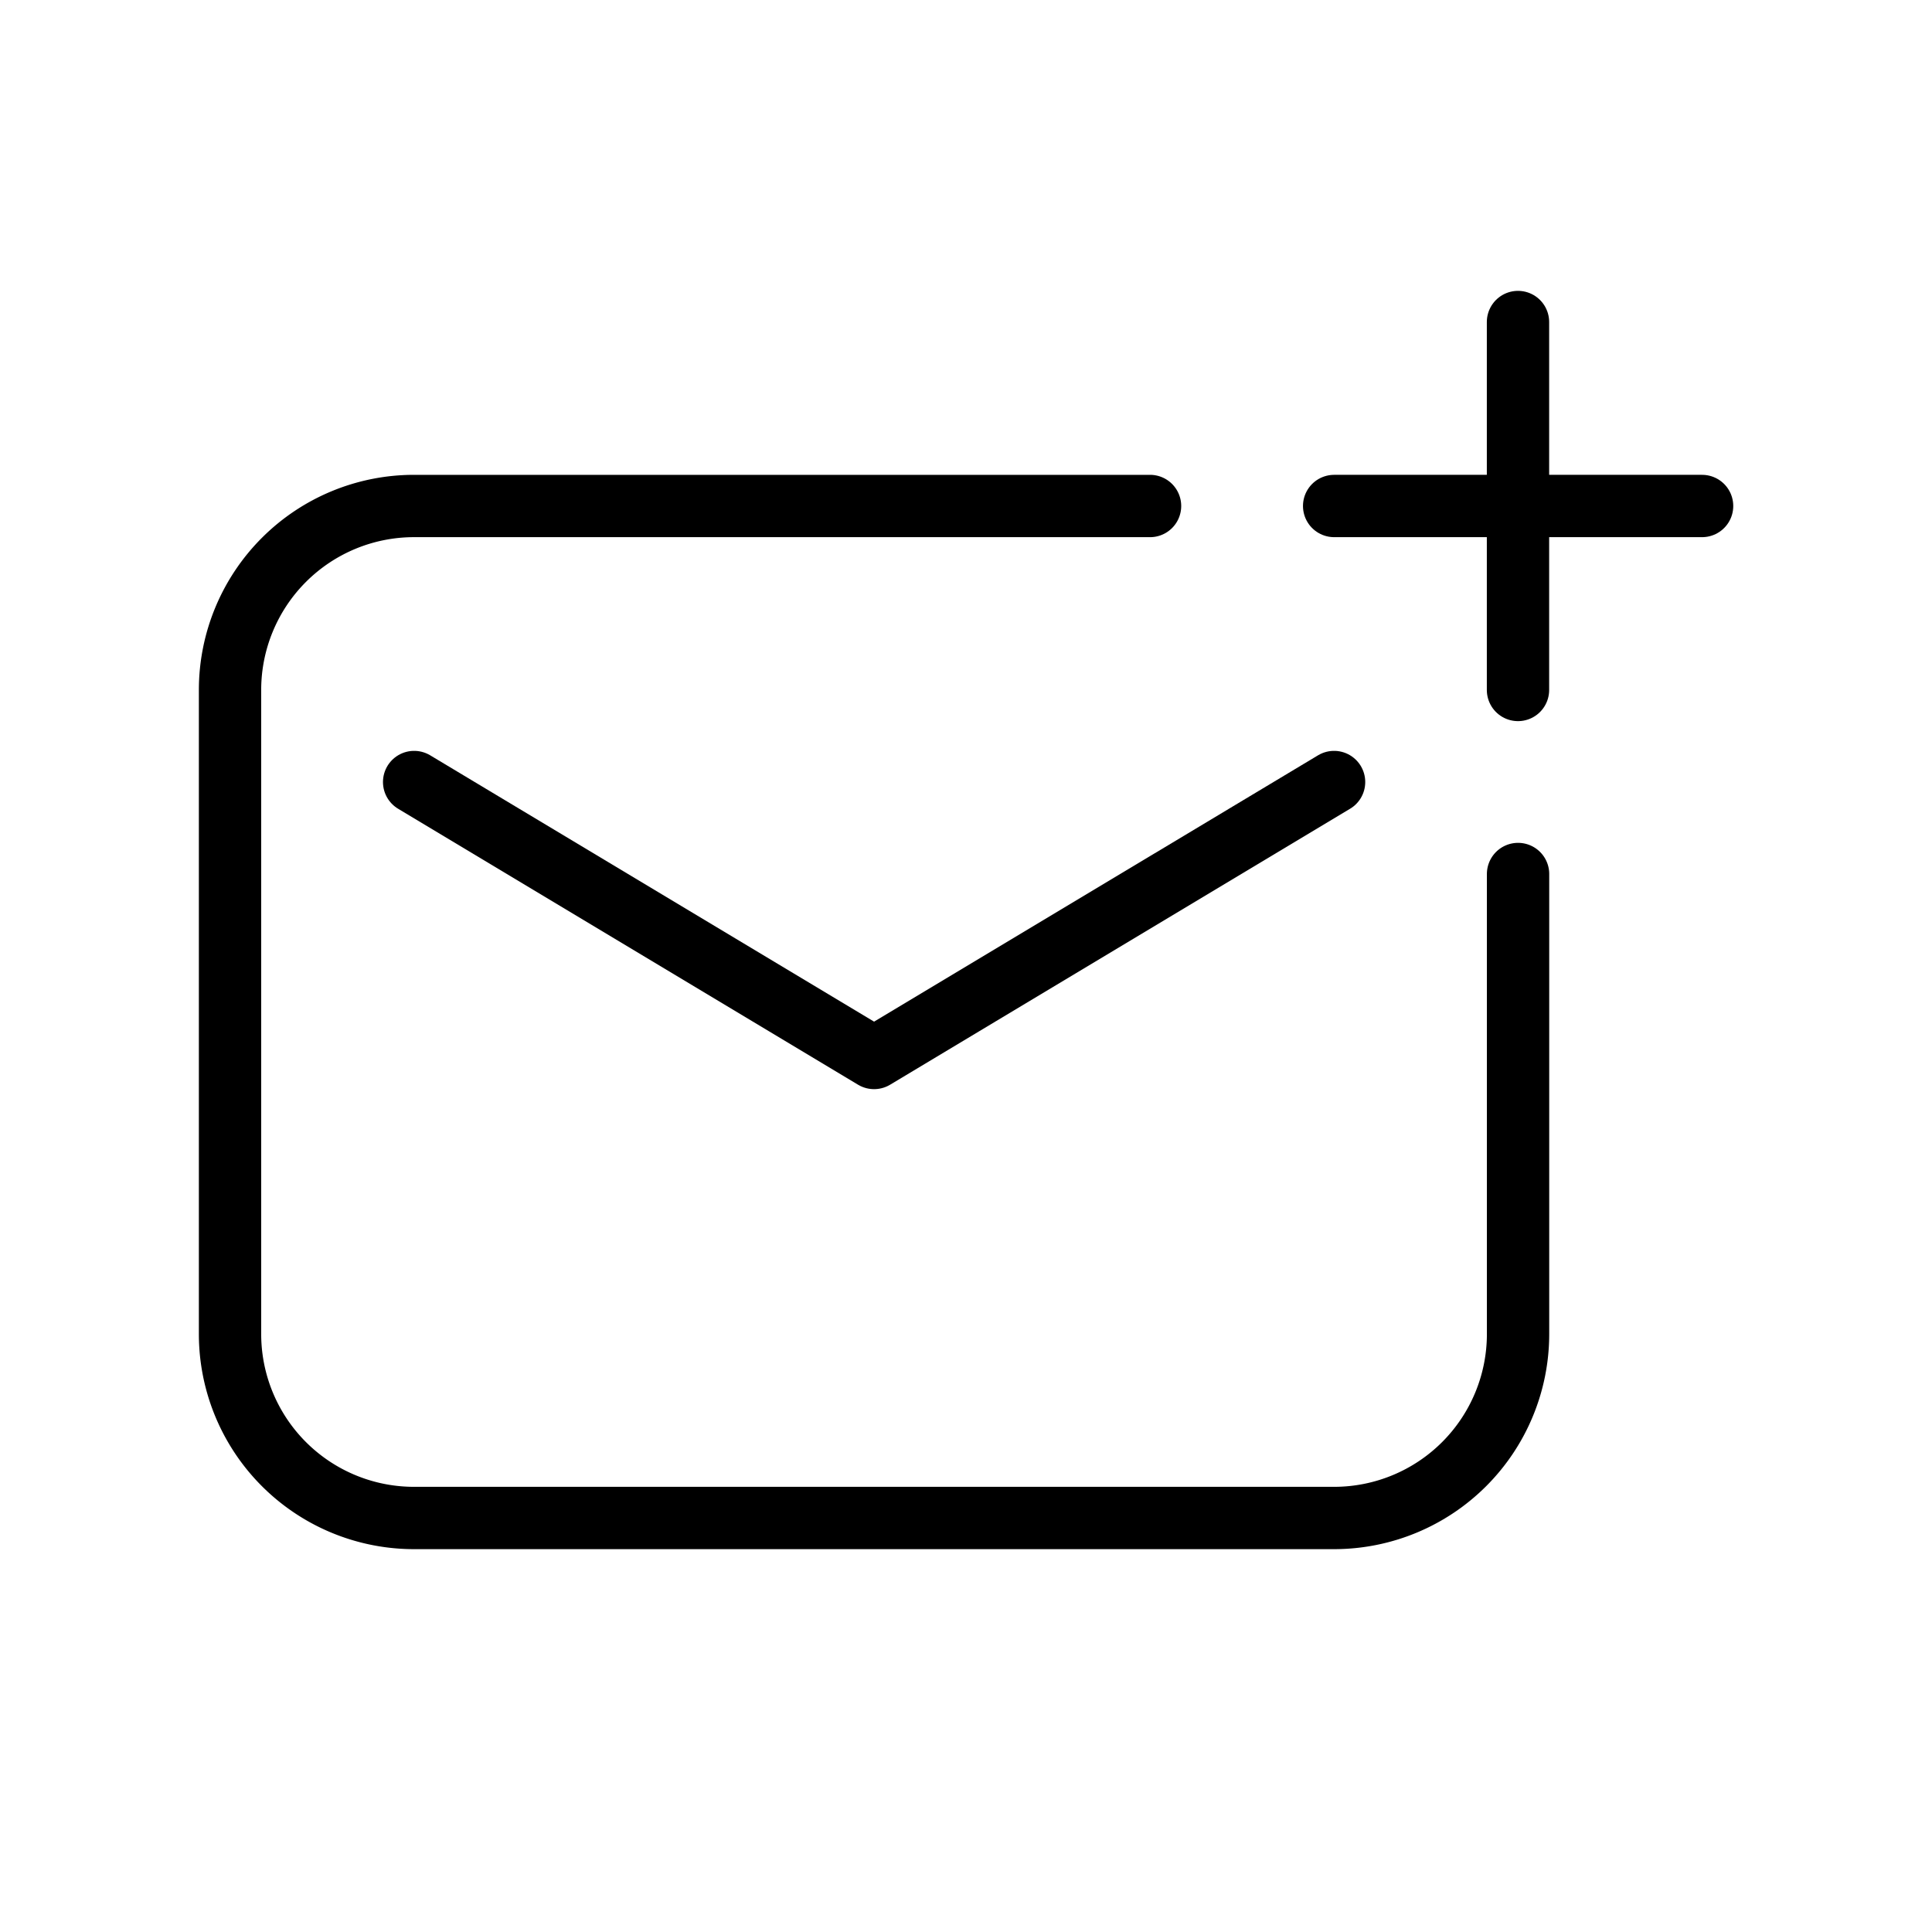
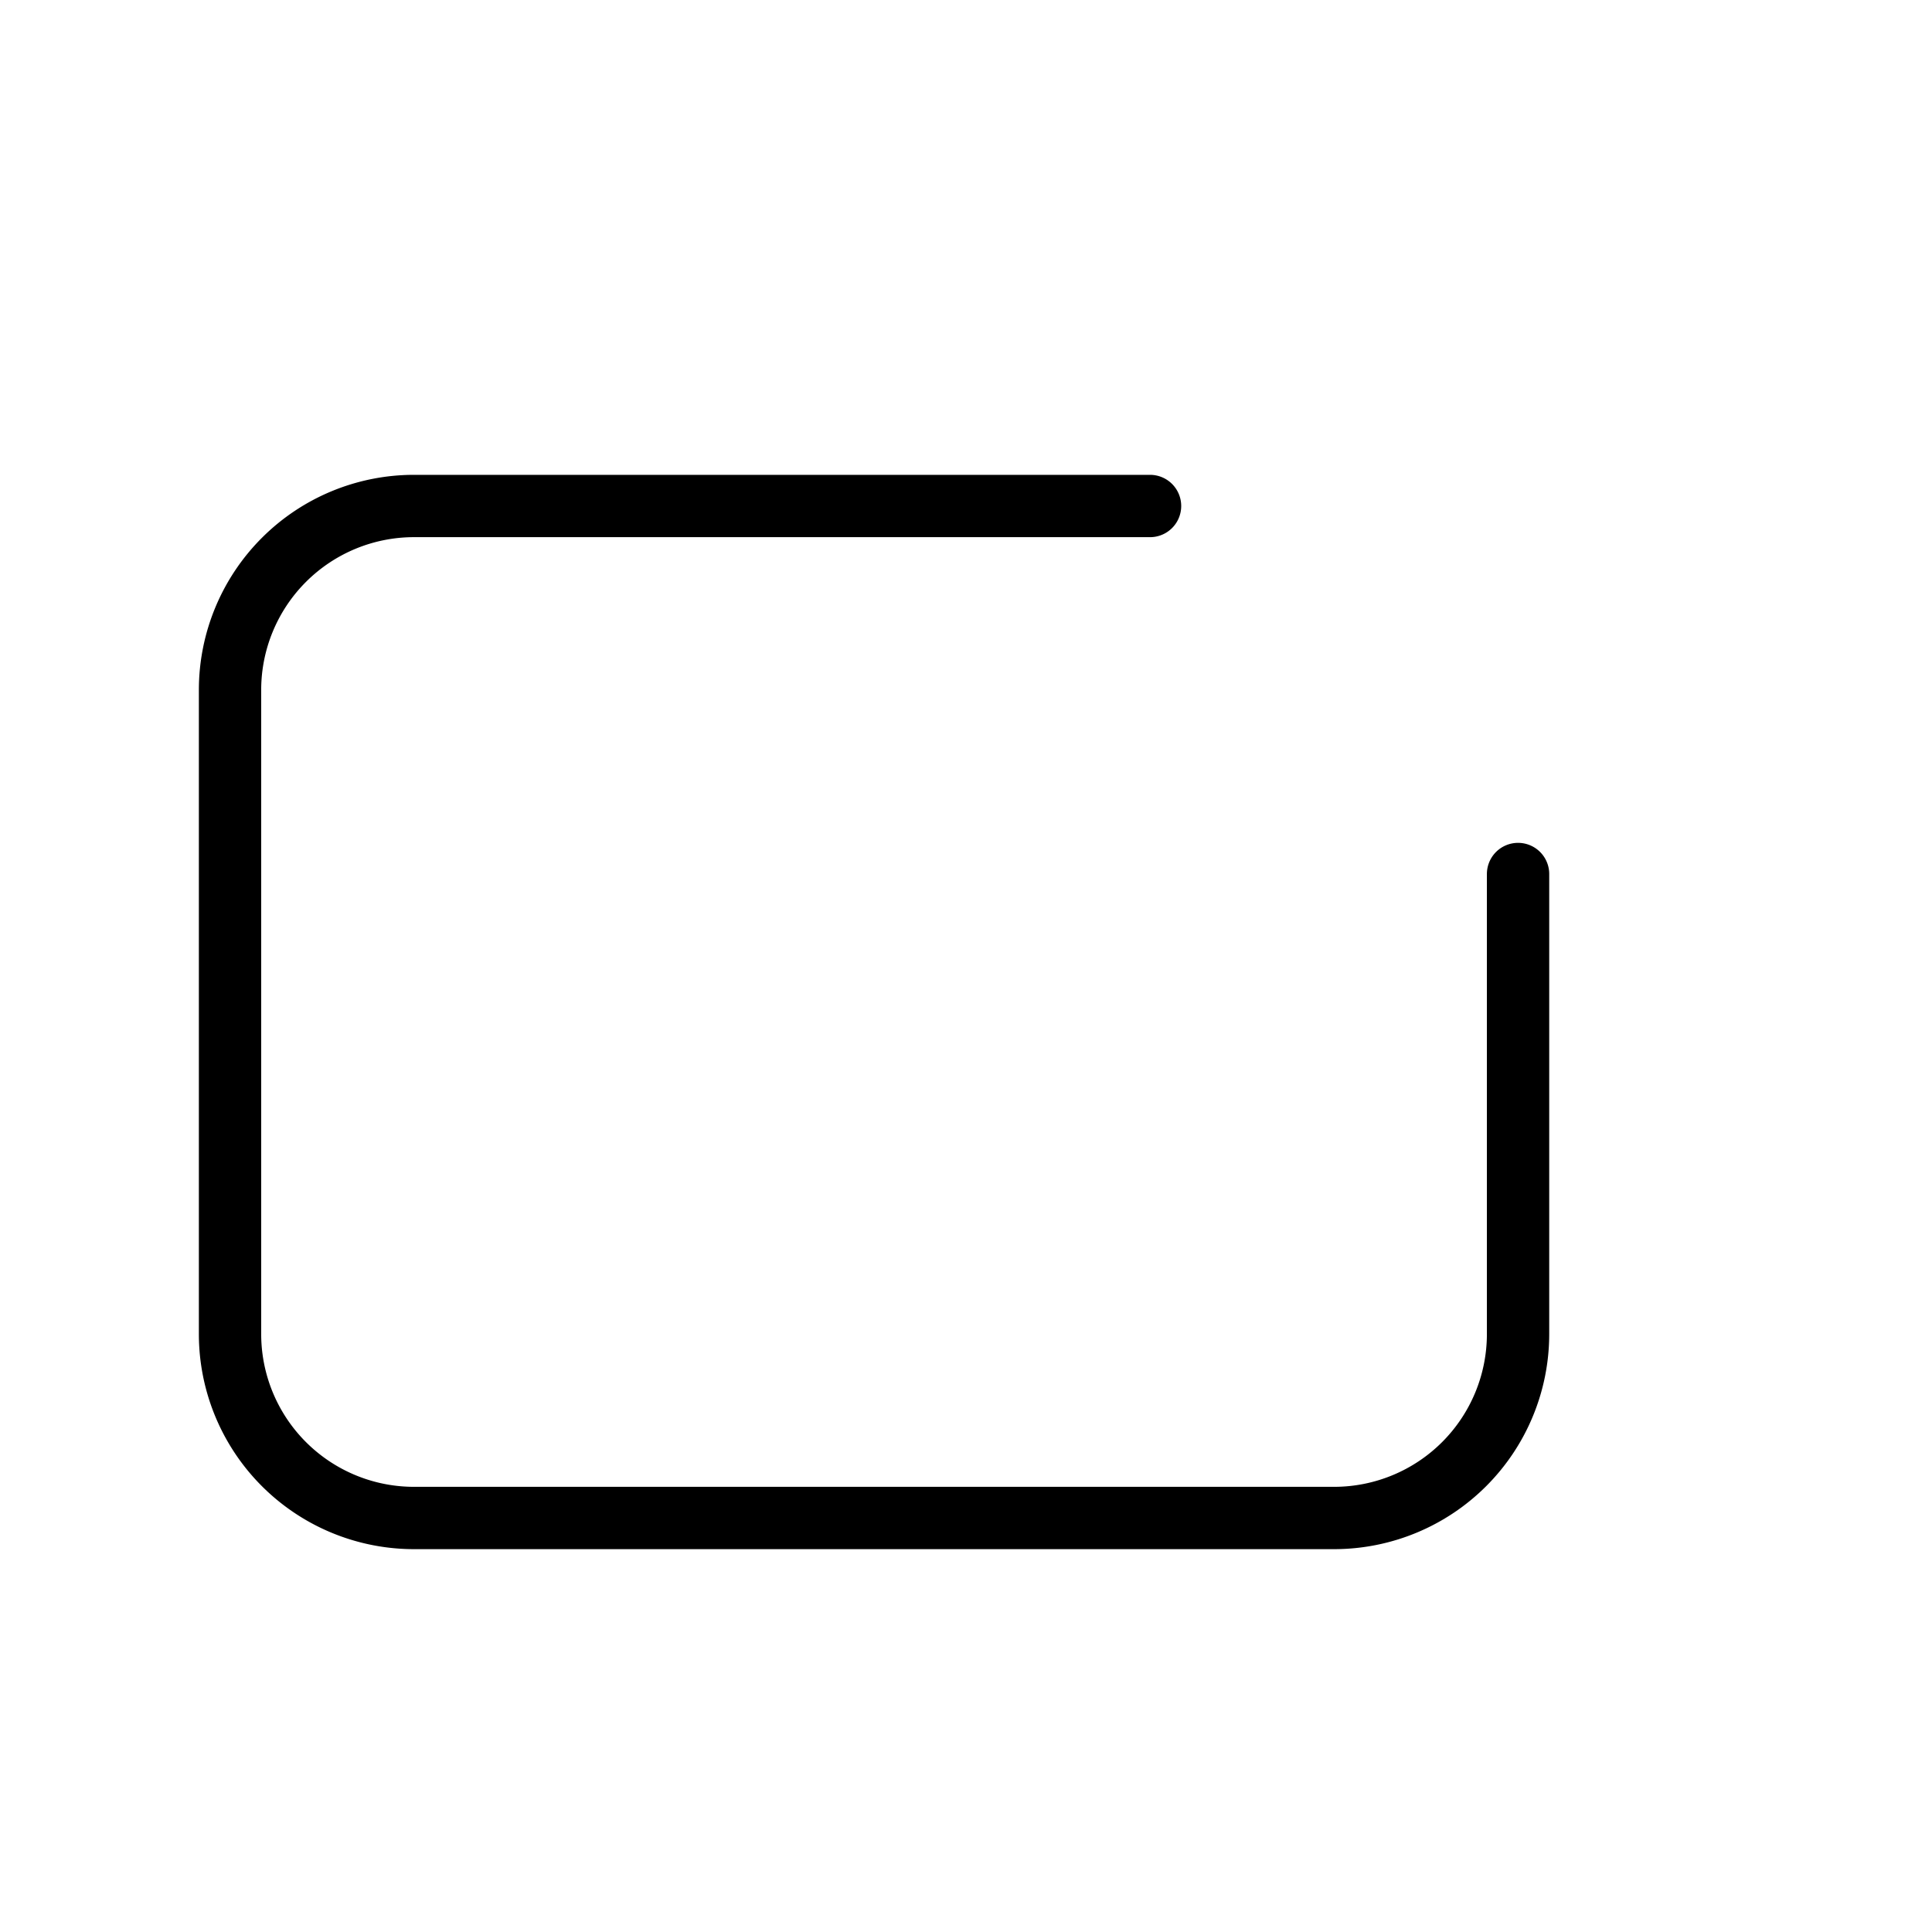
<svg xmlns="http://www.w3.org/2000/svg" width="31" height="31" fill="none">
  <path d="M18.453 8.119H6.643a2.952 2.952 0 0 0-2.952 2.952v10.334a2.952 2.952 0 0 0 2.953 2.952h14.762a2.952 2.952 0 0 0 2.952-2.952v-7.381" stroke="#000" stroke-linecap="round" stroke-linejoin="round" />
-   <path d="M6.645 12.548l7.38 4.428 7.381-4.428m2.951-7.381v5.904m-2.95-2.952h5.904" stroke="#000" stroke-linecap="round" stroke-linejoin="round" />
</svg>